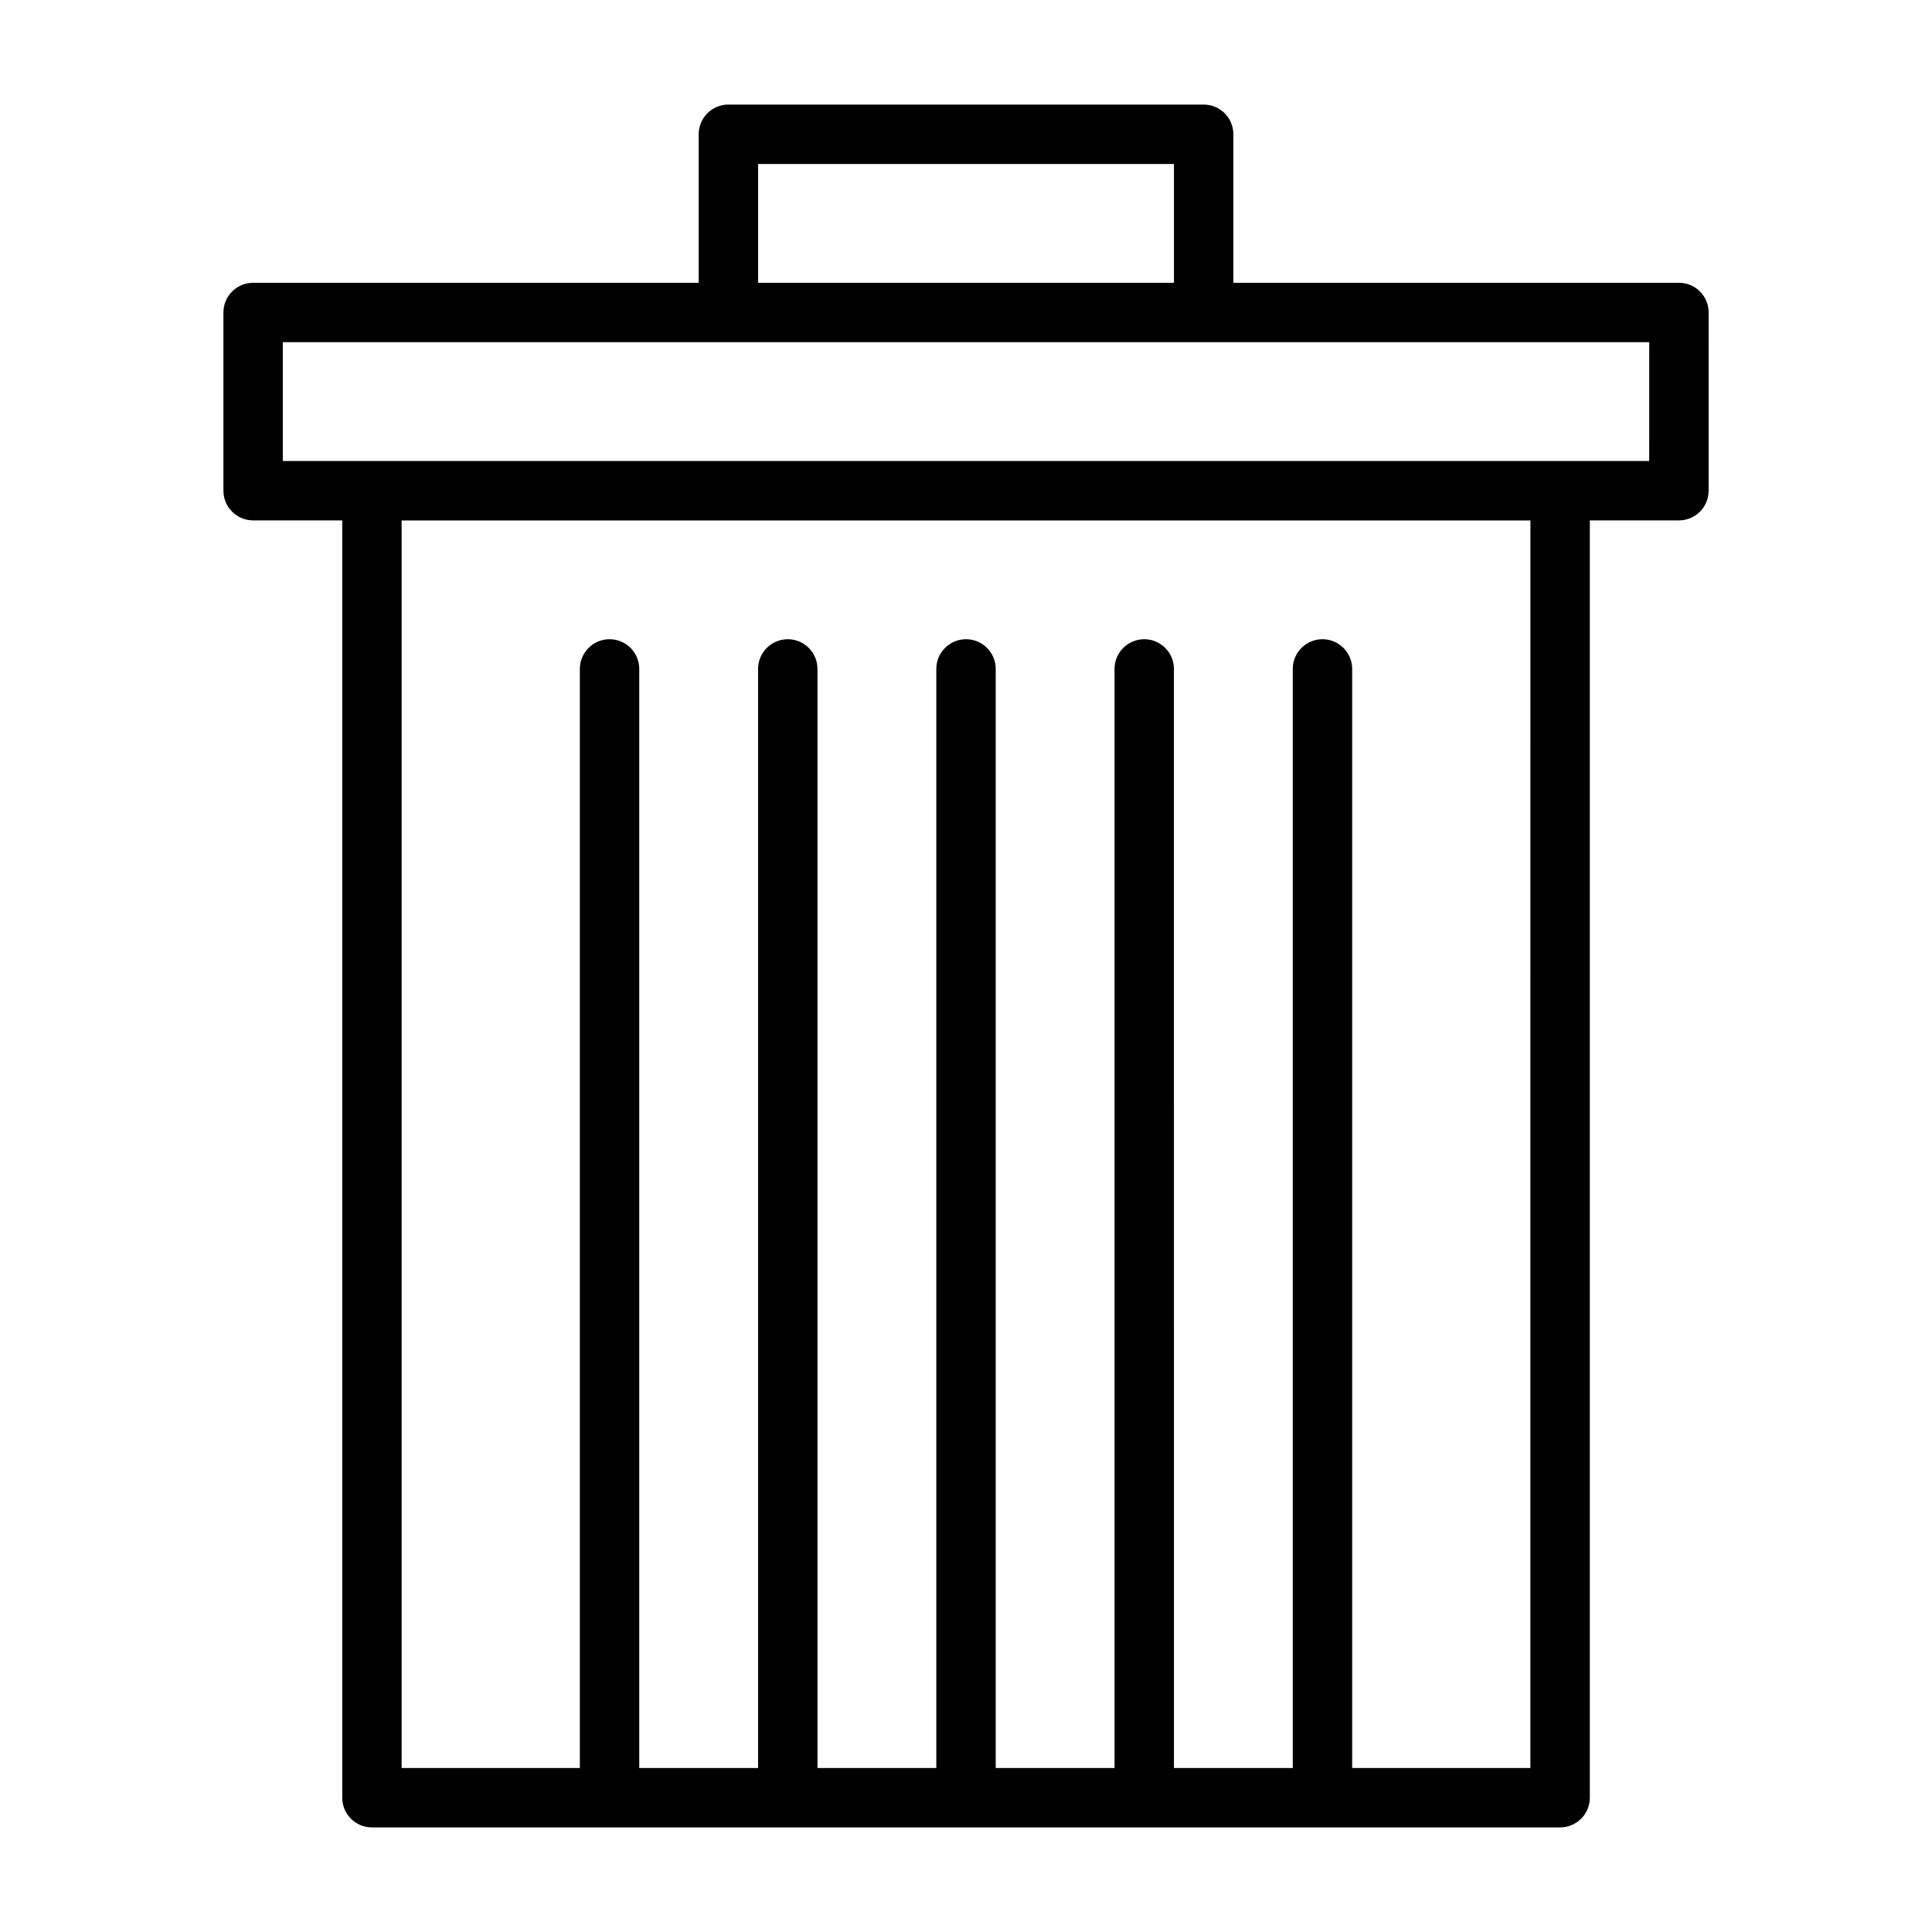
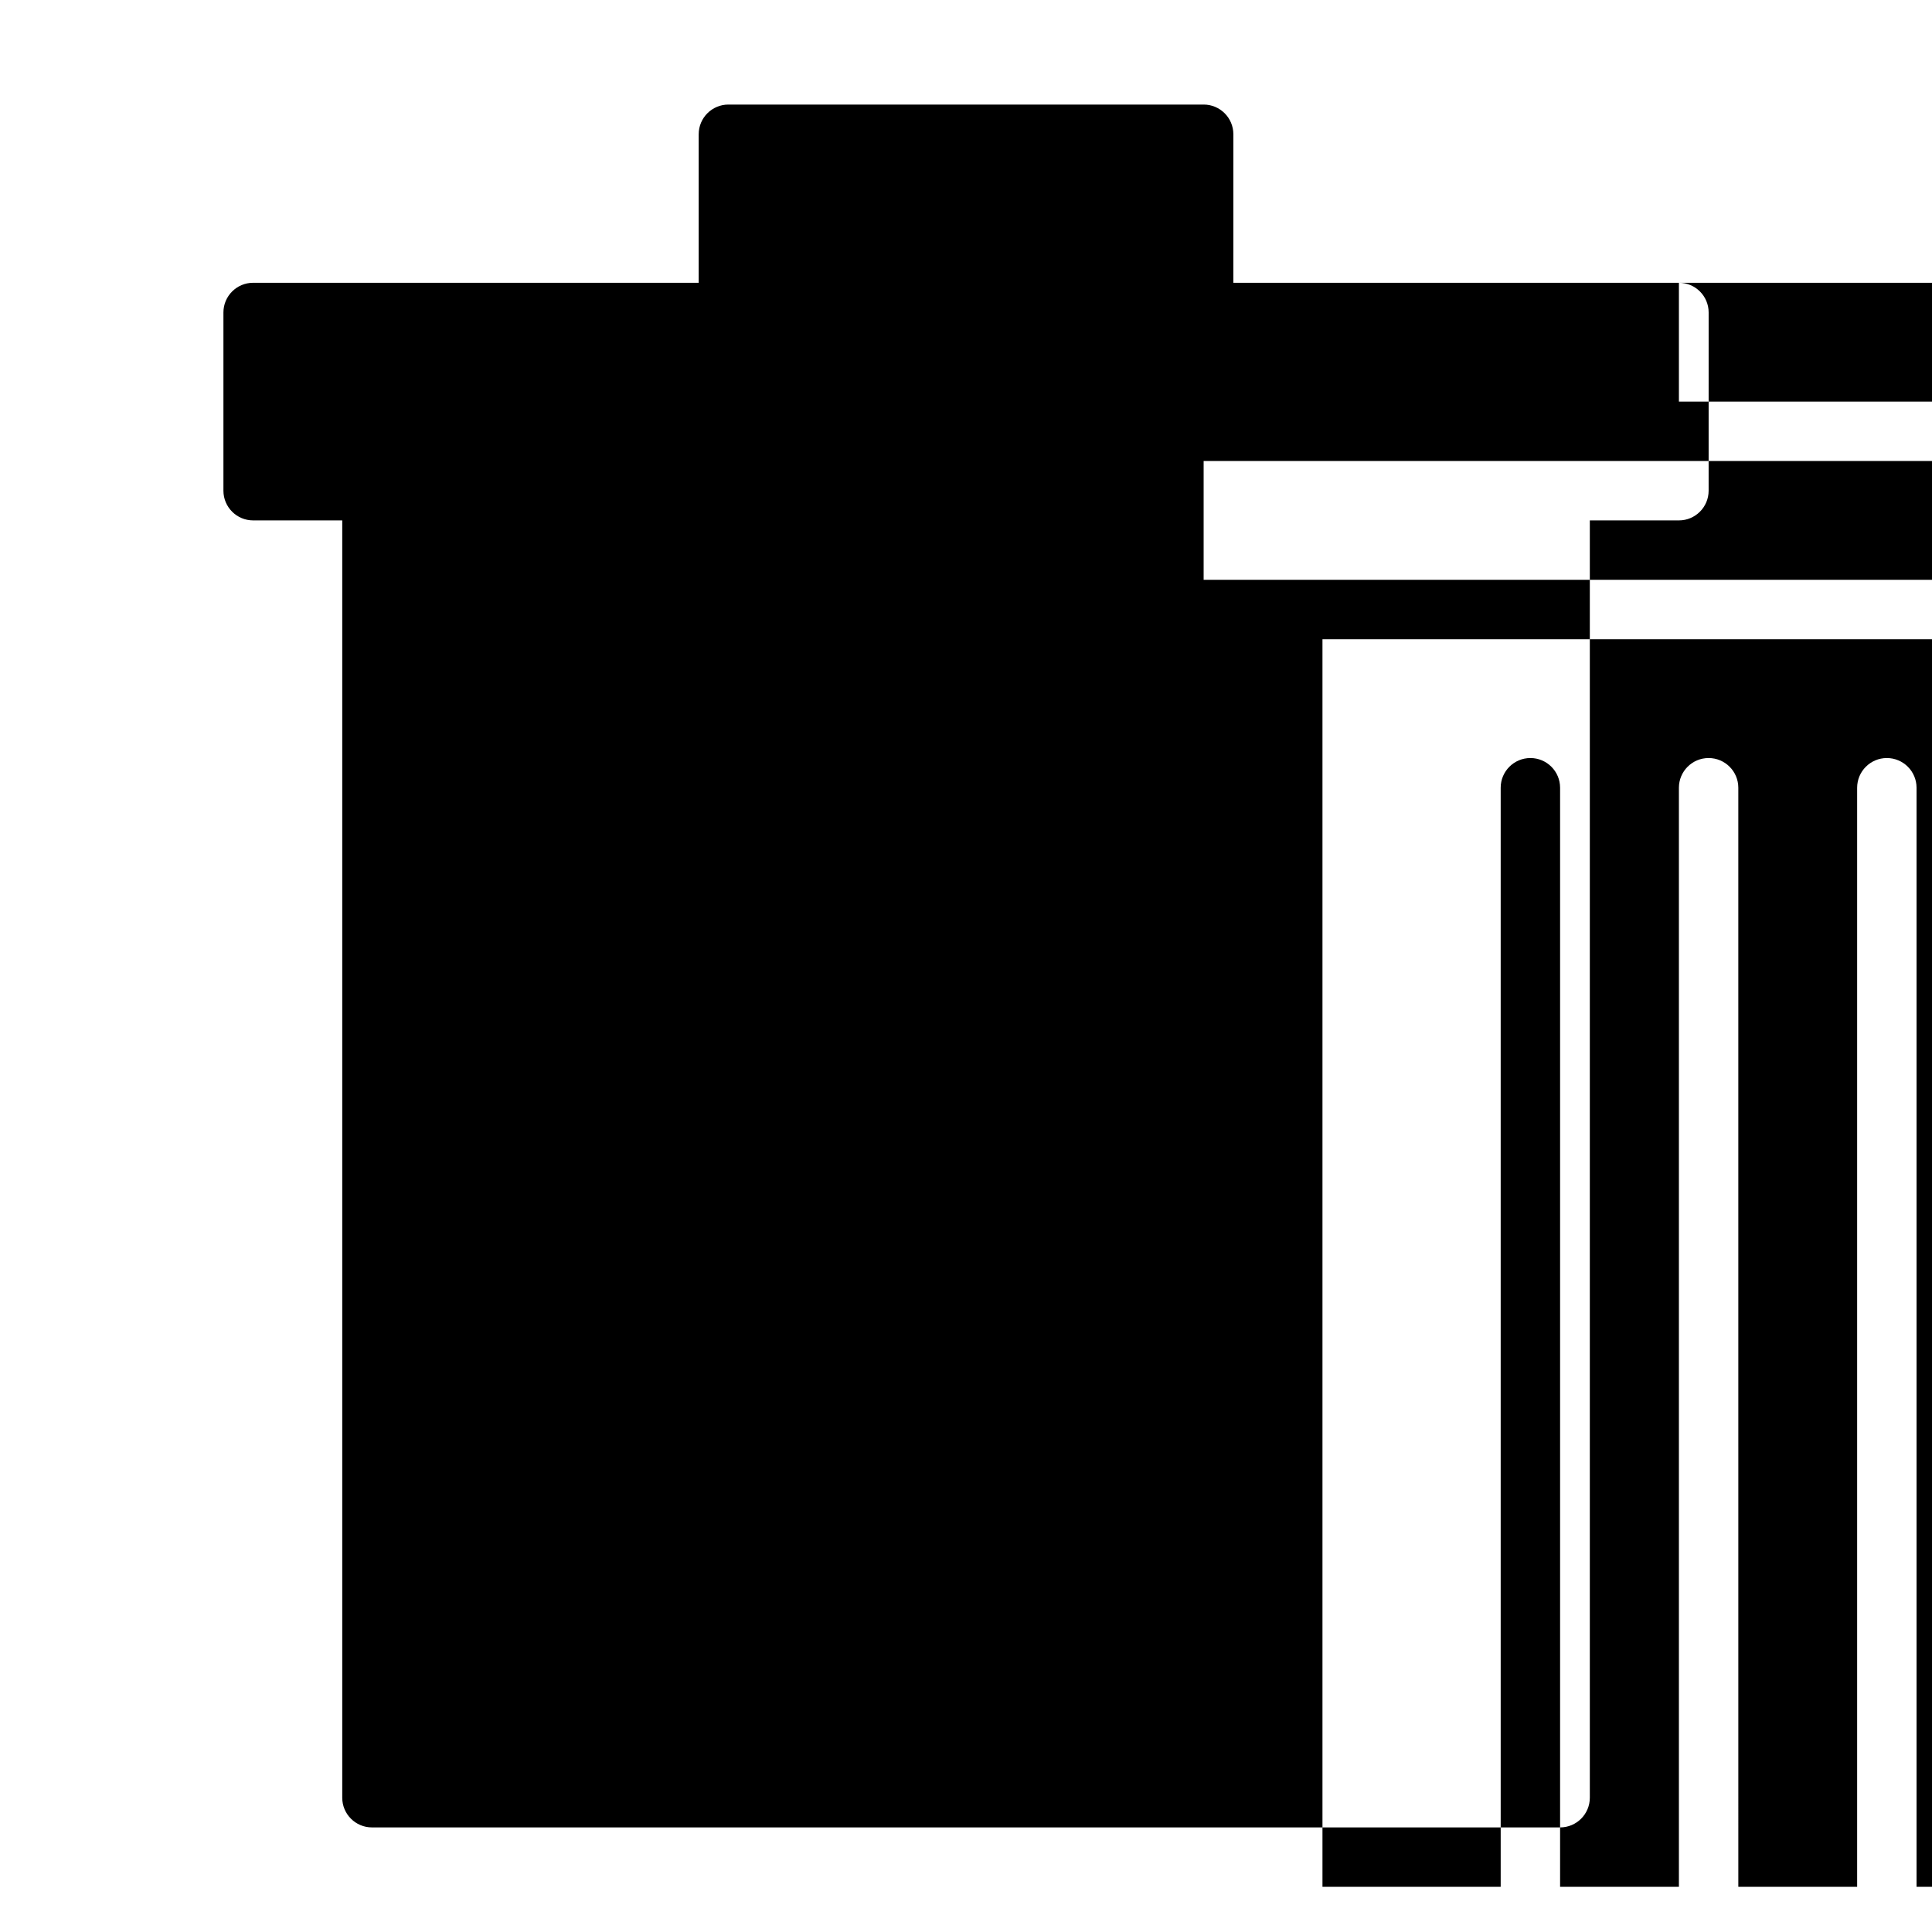
<svg xmlns="http://www.w3.org/2000/svg" fill="#000000" width="800px" height="800px" version="1.1" viewBox="144 144 512 512">
-   <path d="m588.93 218.94h-118.08l0.004-39.359c0-4.344-3.527-7.871-7.871-7.871h-125.95c-4.344 0-7.871 3.527-7.871 7.871v39.359h-118.08c-4.348 0-7.871 3.527-7.871 7.871v47.23c0 4.344 3.527 7.871 7.871 7.871h23.617v338.5c0 4.344 3.527 7.871 7.871 7.871h314.88c4.344 0 7.871-3.527 7.871-7.871v-338.5h23.613c4.344 0 7.871-3.527 7.871-7.871l0.004-47.234c0-4.344-3.527-7.871-7.875-7.871zm-244.03-31.488h110.21v31.488h-110.21zm204.67 425.09h-47.23v-291.27c0-4.344-3.527-7.871-7.871-7.871s-7.871 3.527-7.871 7.871v291.27h-31.488l-0.004-291.27c0-4.344-3.527-7.871-7.871-7.871s-7.871 3.527-7.871 7.871v291.27h-31.488v-291.27c0-4.344-3.527-7.871-7.871-7.871s-7.871 3.527-7.871 7.871v291.27h-31.488l-0.004-291.27c0-4.344-3.527-7.871-7.871-7.871s-7.871 3.527-7.871 7.871v291.27h-31.488v-291.27c0-4.344-3.527-7.871-7.871-7.871-4.348 0-7.871 3.527-7.871 7.871v291.27h-47.23v-330.62h299.14zm31.488-346.37h-362.11v-31.488h362.12z" />
+   <path d="m588.93 218.94h-118.08l0.004-39.359c0-4.344-3.527-7.871-7.871-7.871h-125.95c-4.344 0-7.871 3.527-7.871 7.871v39.359h-118.08c-4.348 0-7.871 3.527-7.871 7.871v47.23c0 4.344 3.527 7.871 7.871 7.871h23.617v338.5c0 4.344 3.527 7.871 7.871 7.871h314.88c4.344 0 7.871-3.527 7.871-7.871v-338.5h23.613c4.344 0 7.871-3.527 7.871-7.871l0.004-47.234c0-4.344-3.527-7.871-7.875-7.871zh110.21v31.488h-110.21zm204.67 425.09h-47.23v-291.27c0-4.344-3.527-7.871-7.871-7.871s-7.871 3.527-7.871 7.871v291.27h-31.488l-0.004-291.27c0-4.344-3.527-7.871-7.871-7.871s-7.871 3.527-7.871 7.871v291.27h-31.488v-291.27c0-4.344-3.527-7.871-7.871-7.871s-7.871 3.527-7.871 7.871v291.27h-31.488l-0.004-291.27c0-4.344-3.527-7.871-7.871-7.871s-7.871 3.527-7.871 7.871v291.27h-31.488v-291.27c0-4.344-3.527-7.871-7.871-7.871-4.348 0-7.871 3.527-7.871 7.871v291.27h-47.23v-330.62h299.14zm31.488-346.37h-362.11v-31.488h362.12z" />
</svg>